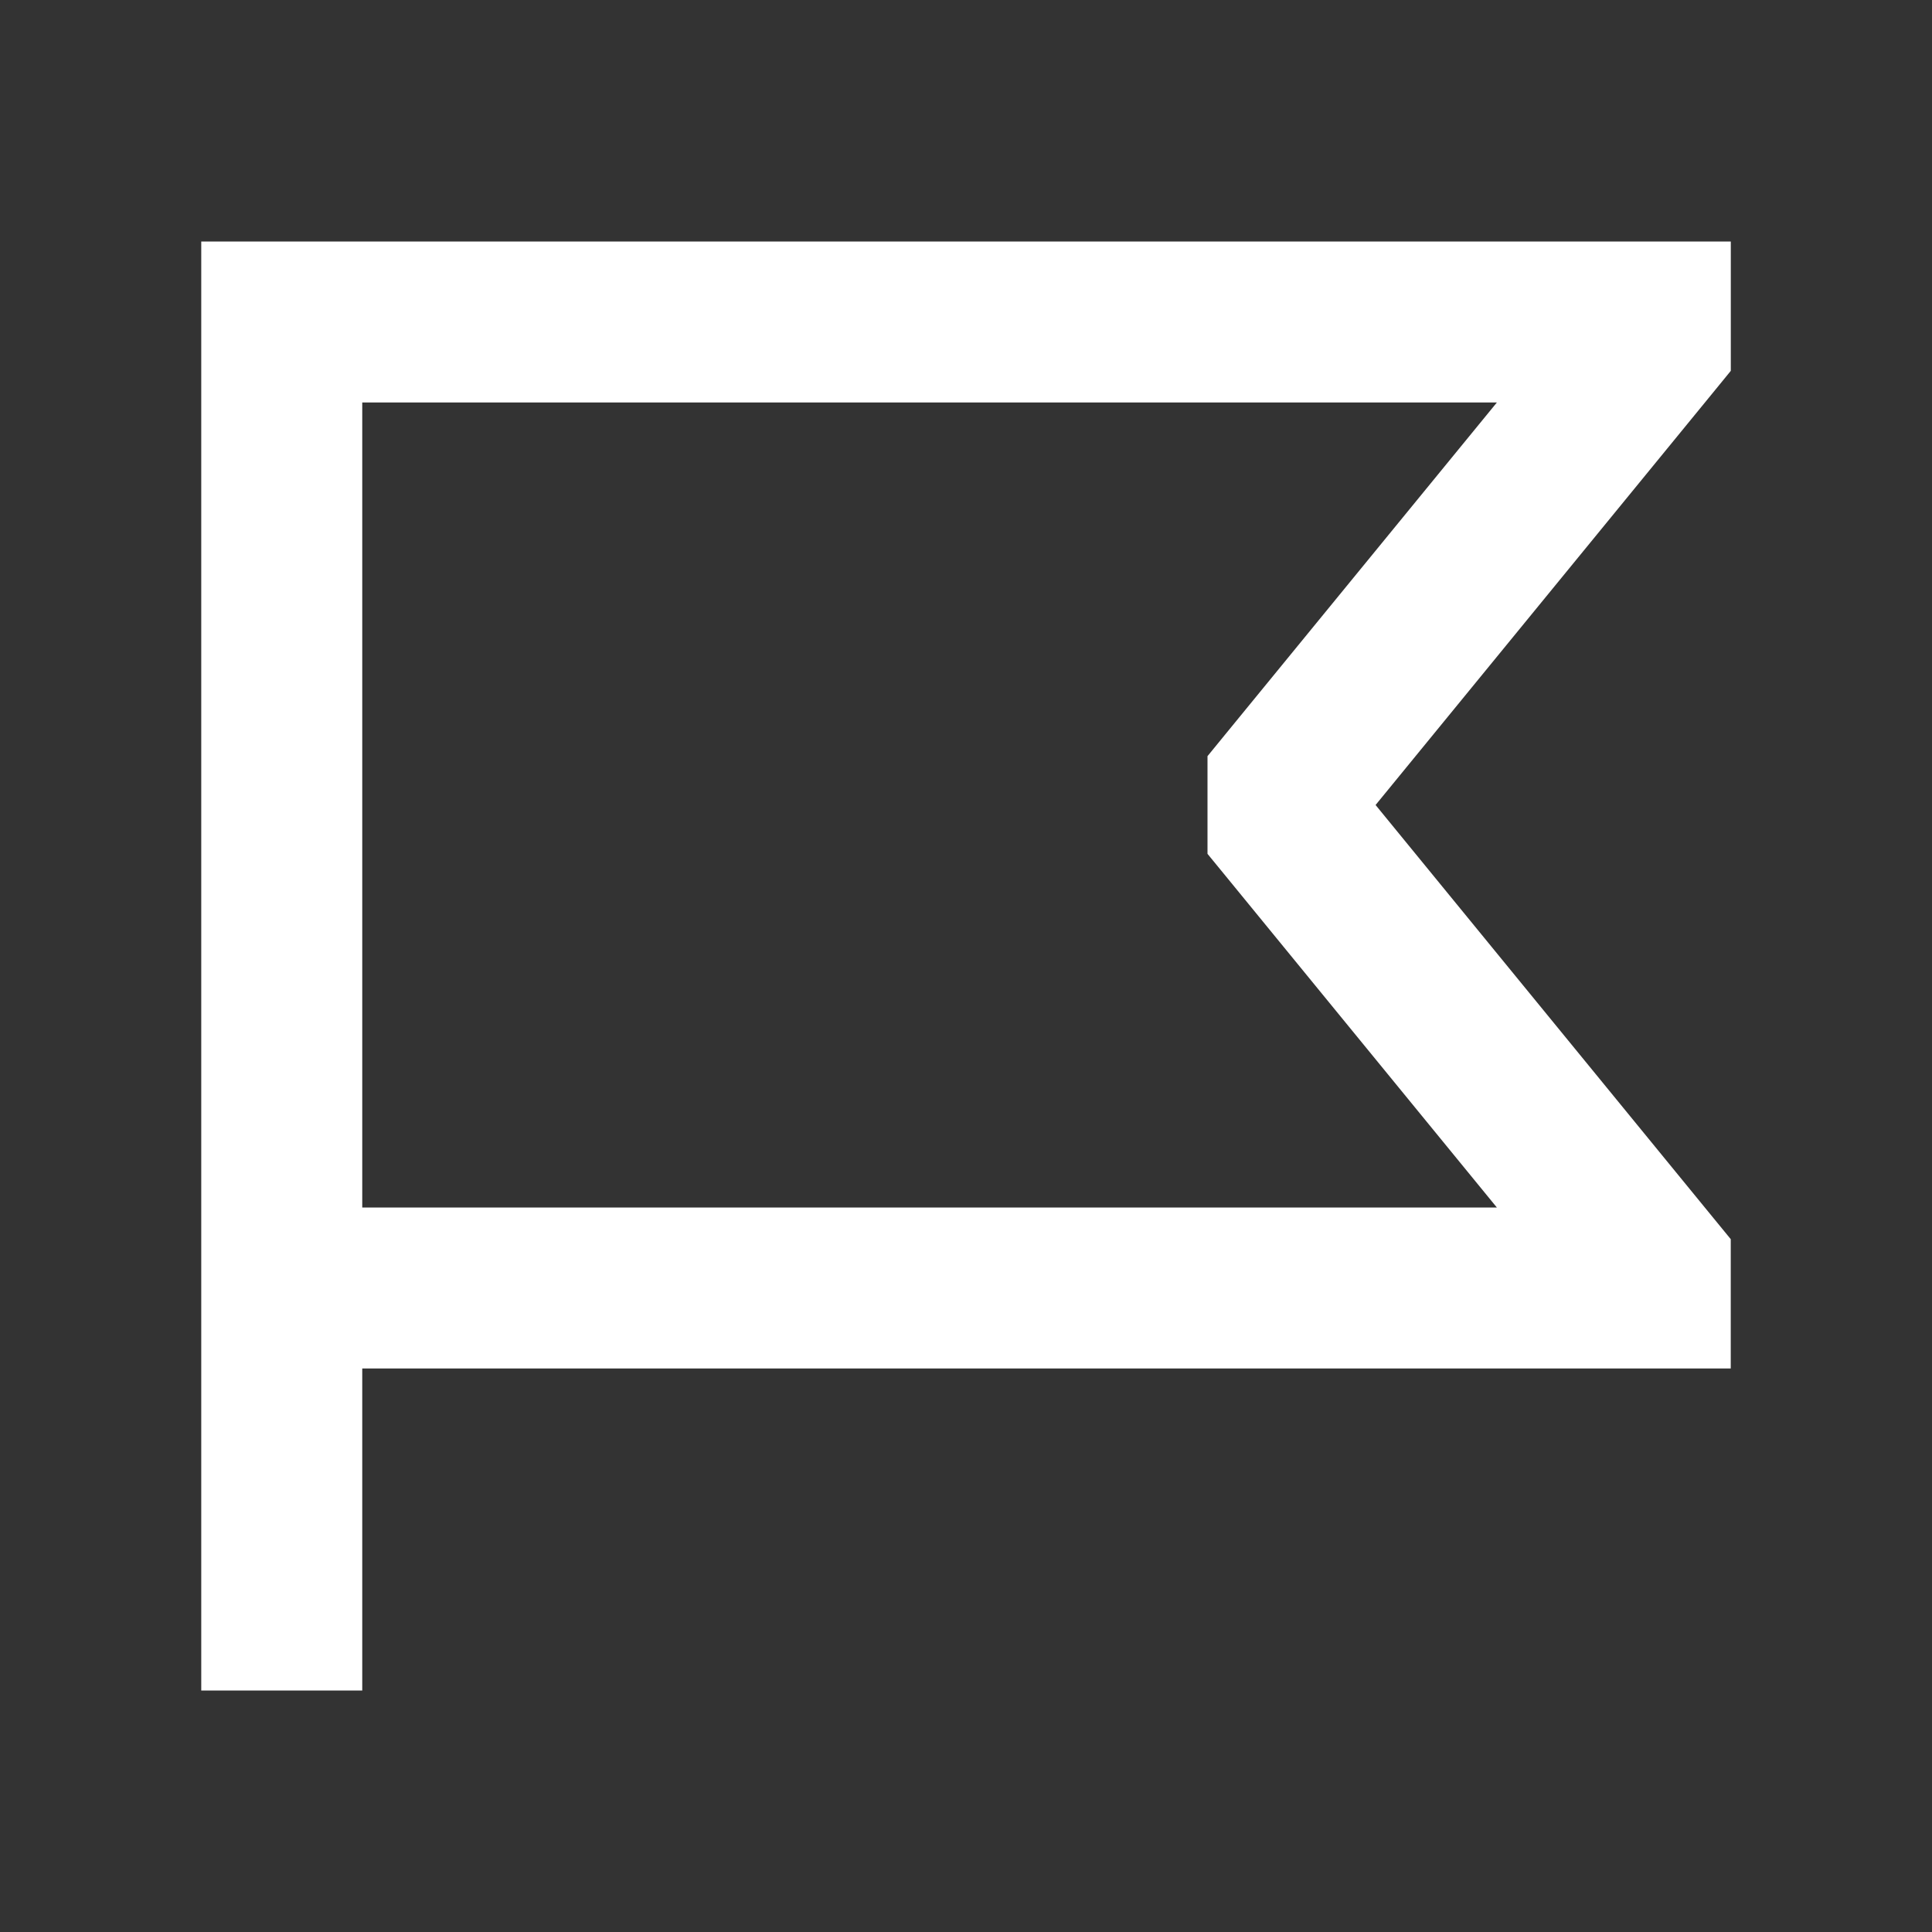
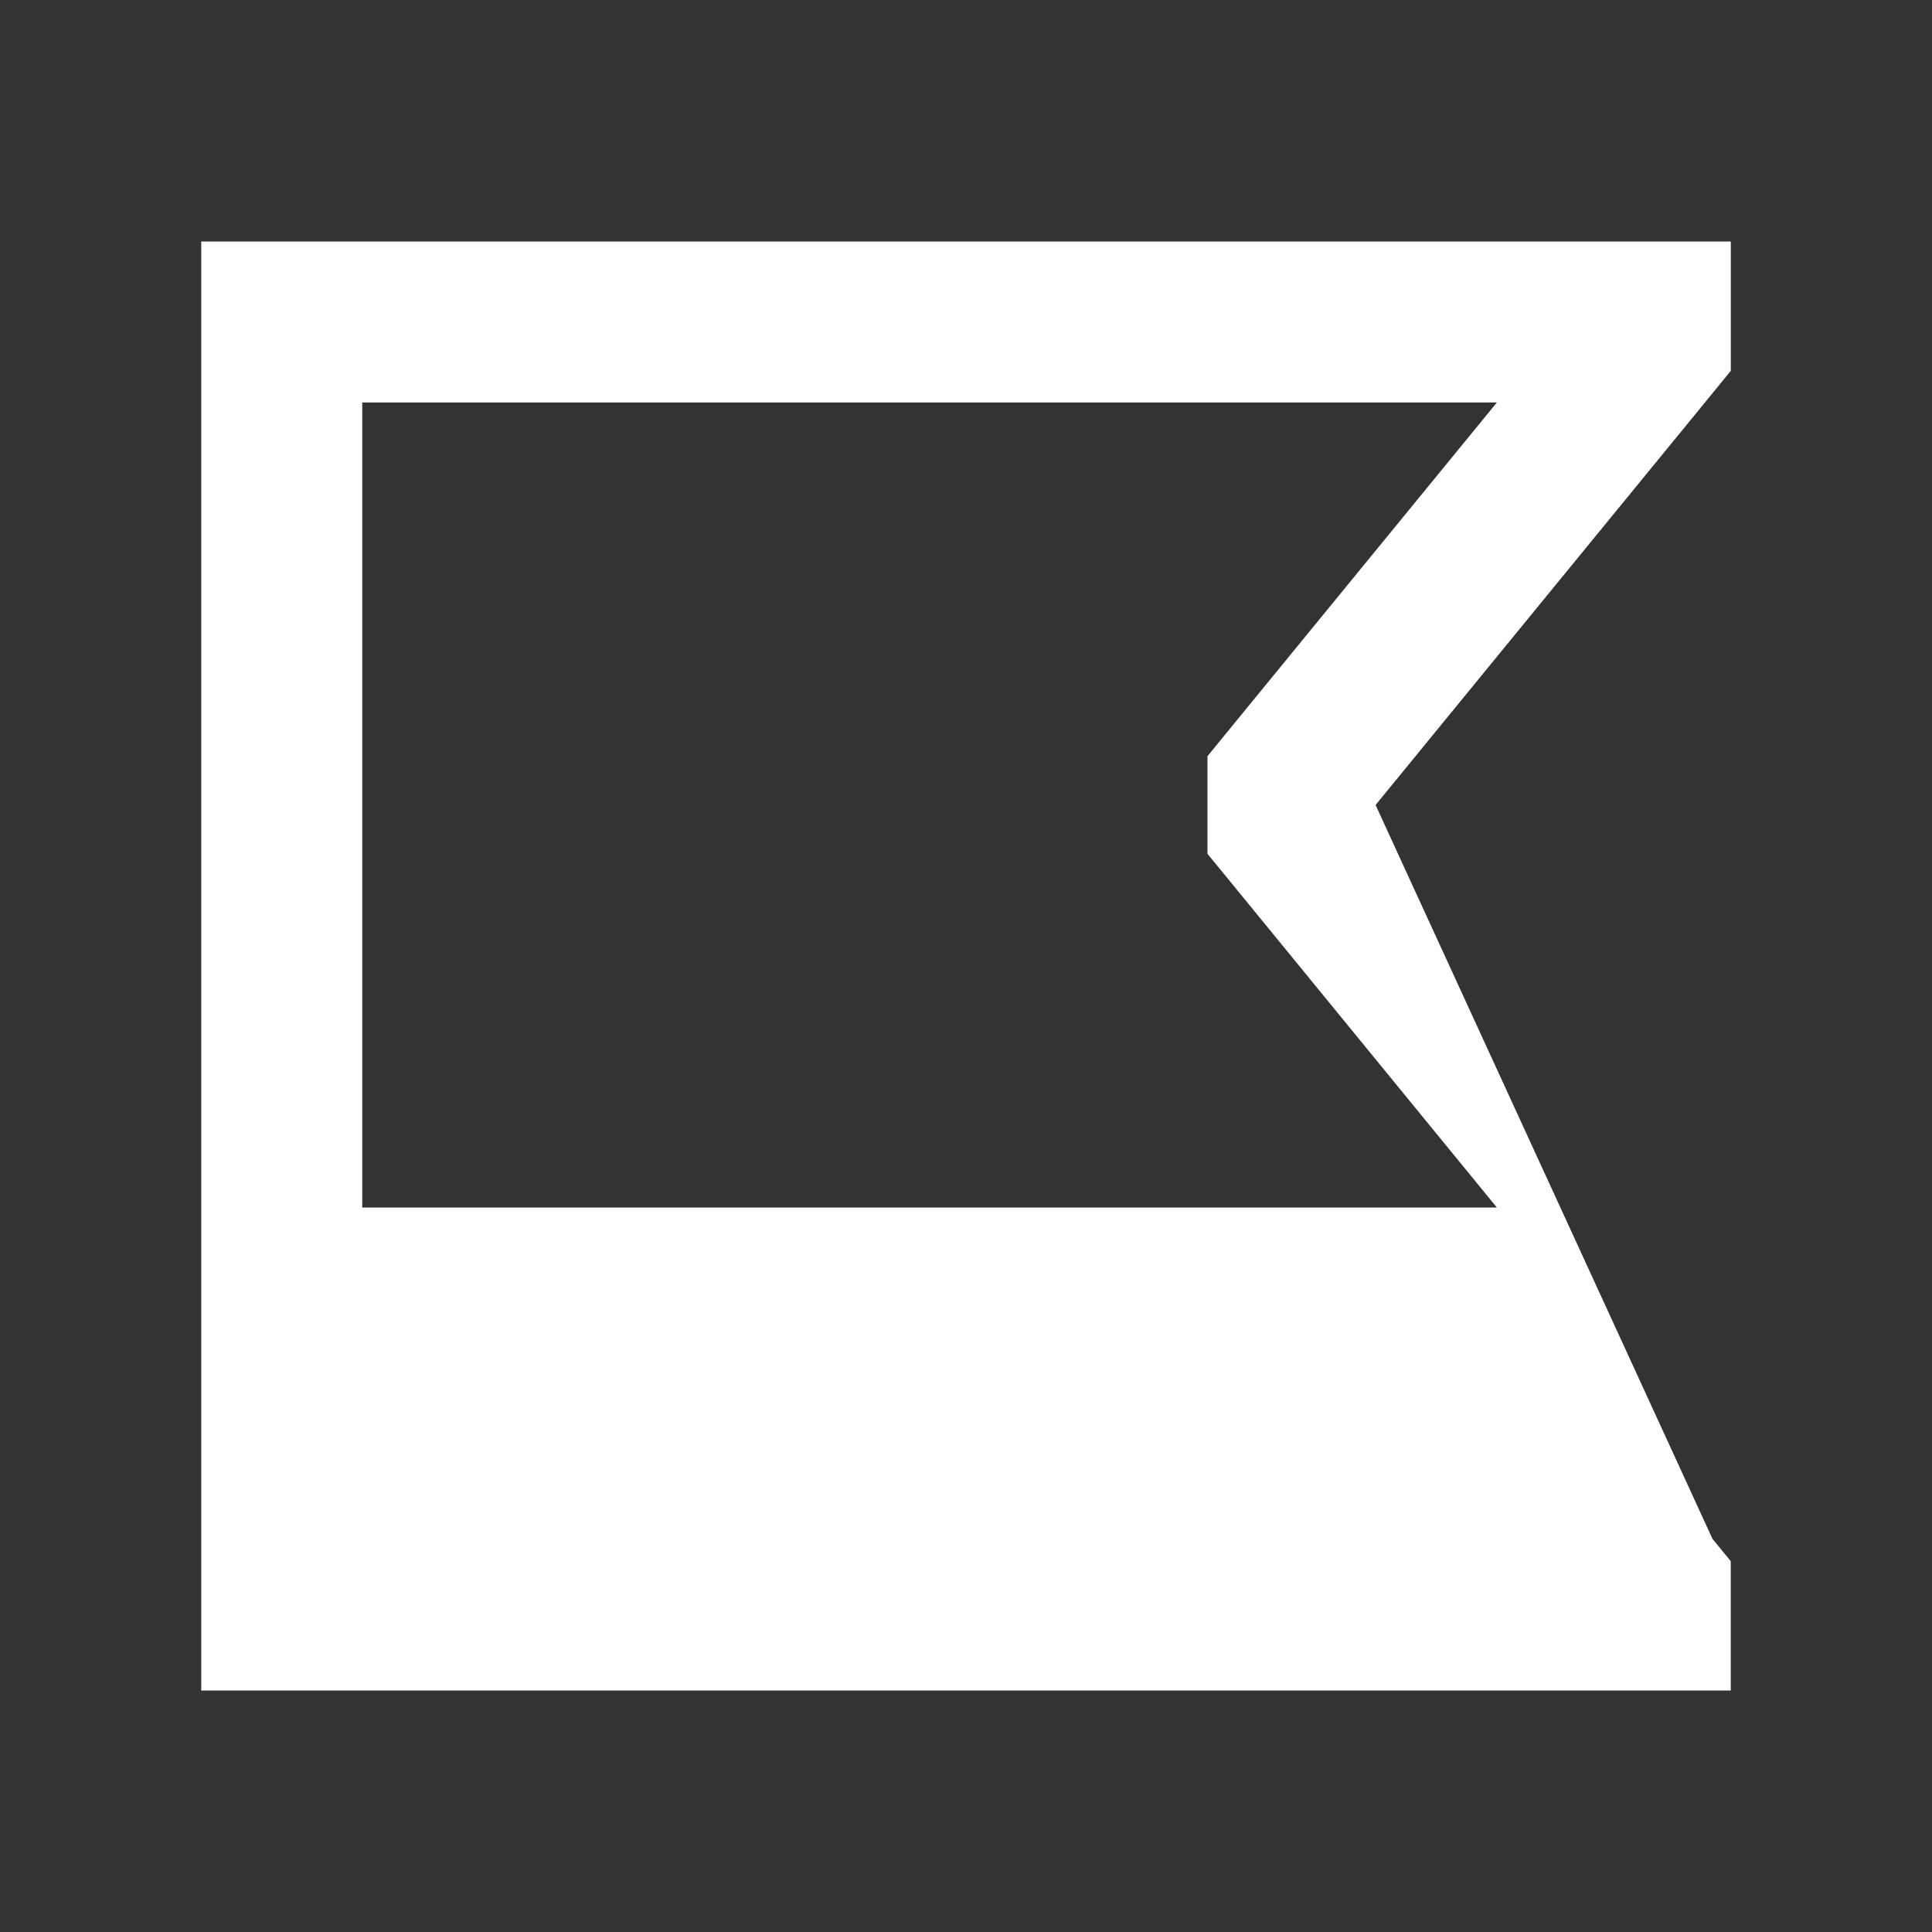
<svg xmlns="http://www.w3.org/2000/svg" width="36" height="36" fill="none">
  <rect width="100%" height="100%" fill="#333333" stroke="none" />
-   <path fill-rule="evenodd" clip-rule="evenodd" d="M5.25 4.5h-1.5v27h3v-6h25.5v-2.41l-.34-.415L25.632 15l6.28-7.675.339-.415V4.5h-27Zm1.5 18v-15h21.142l-5.053 6.175-.339.415v1.82l.34.415 5.052 6.175H6.75Z" fill="#fff" />
+   <path fill-rule="evenodd" clip-rule="evenodd" d="M5.25 4.5h-1.5v27h3h25.5v-2.41l-.34-.415L25.632 15l6.28-7.675.339-.415V4.5h-27Zm1.5 18v-15h21.142l-5.053 6.175-.339.415v1.82l.34.415 5.052 6.175H6.75Z" fill="#fff" />
</svg>